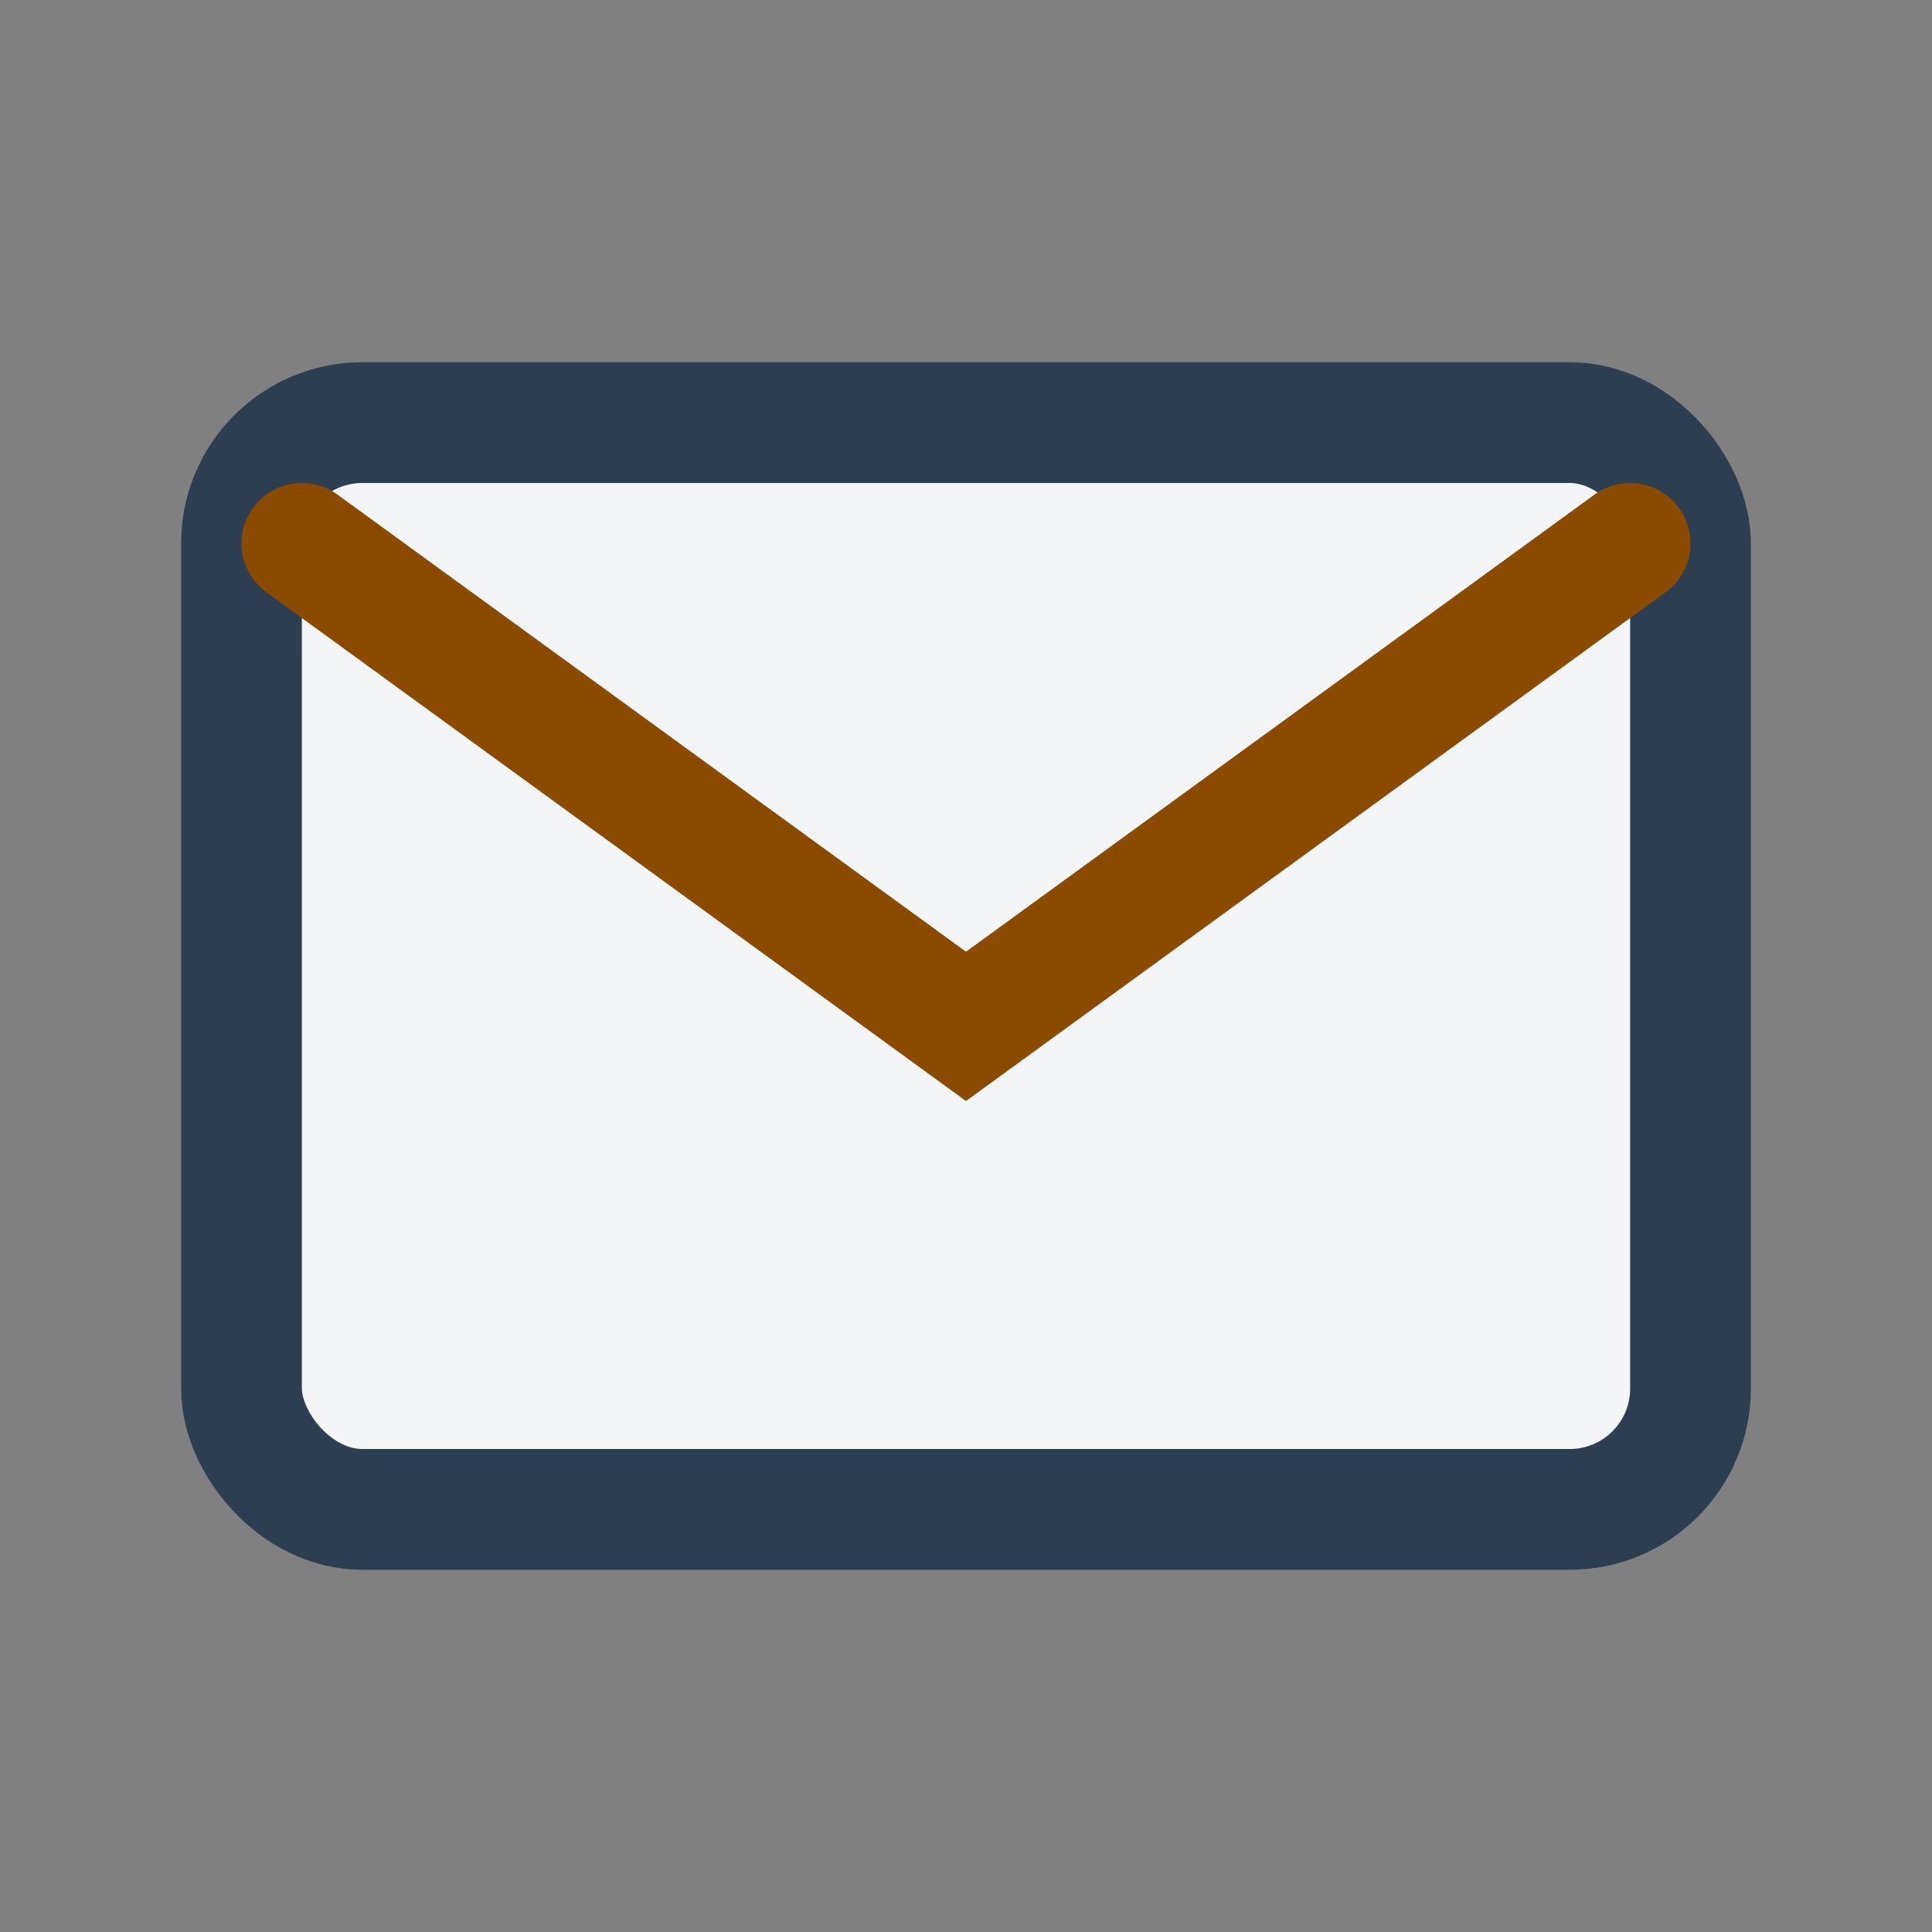
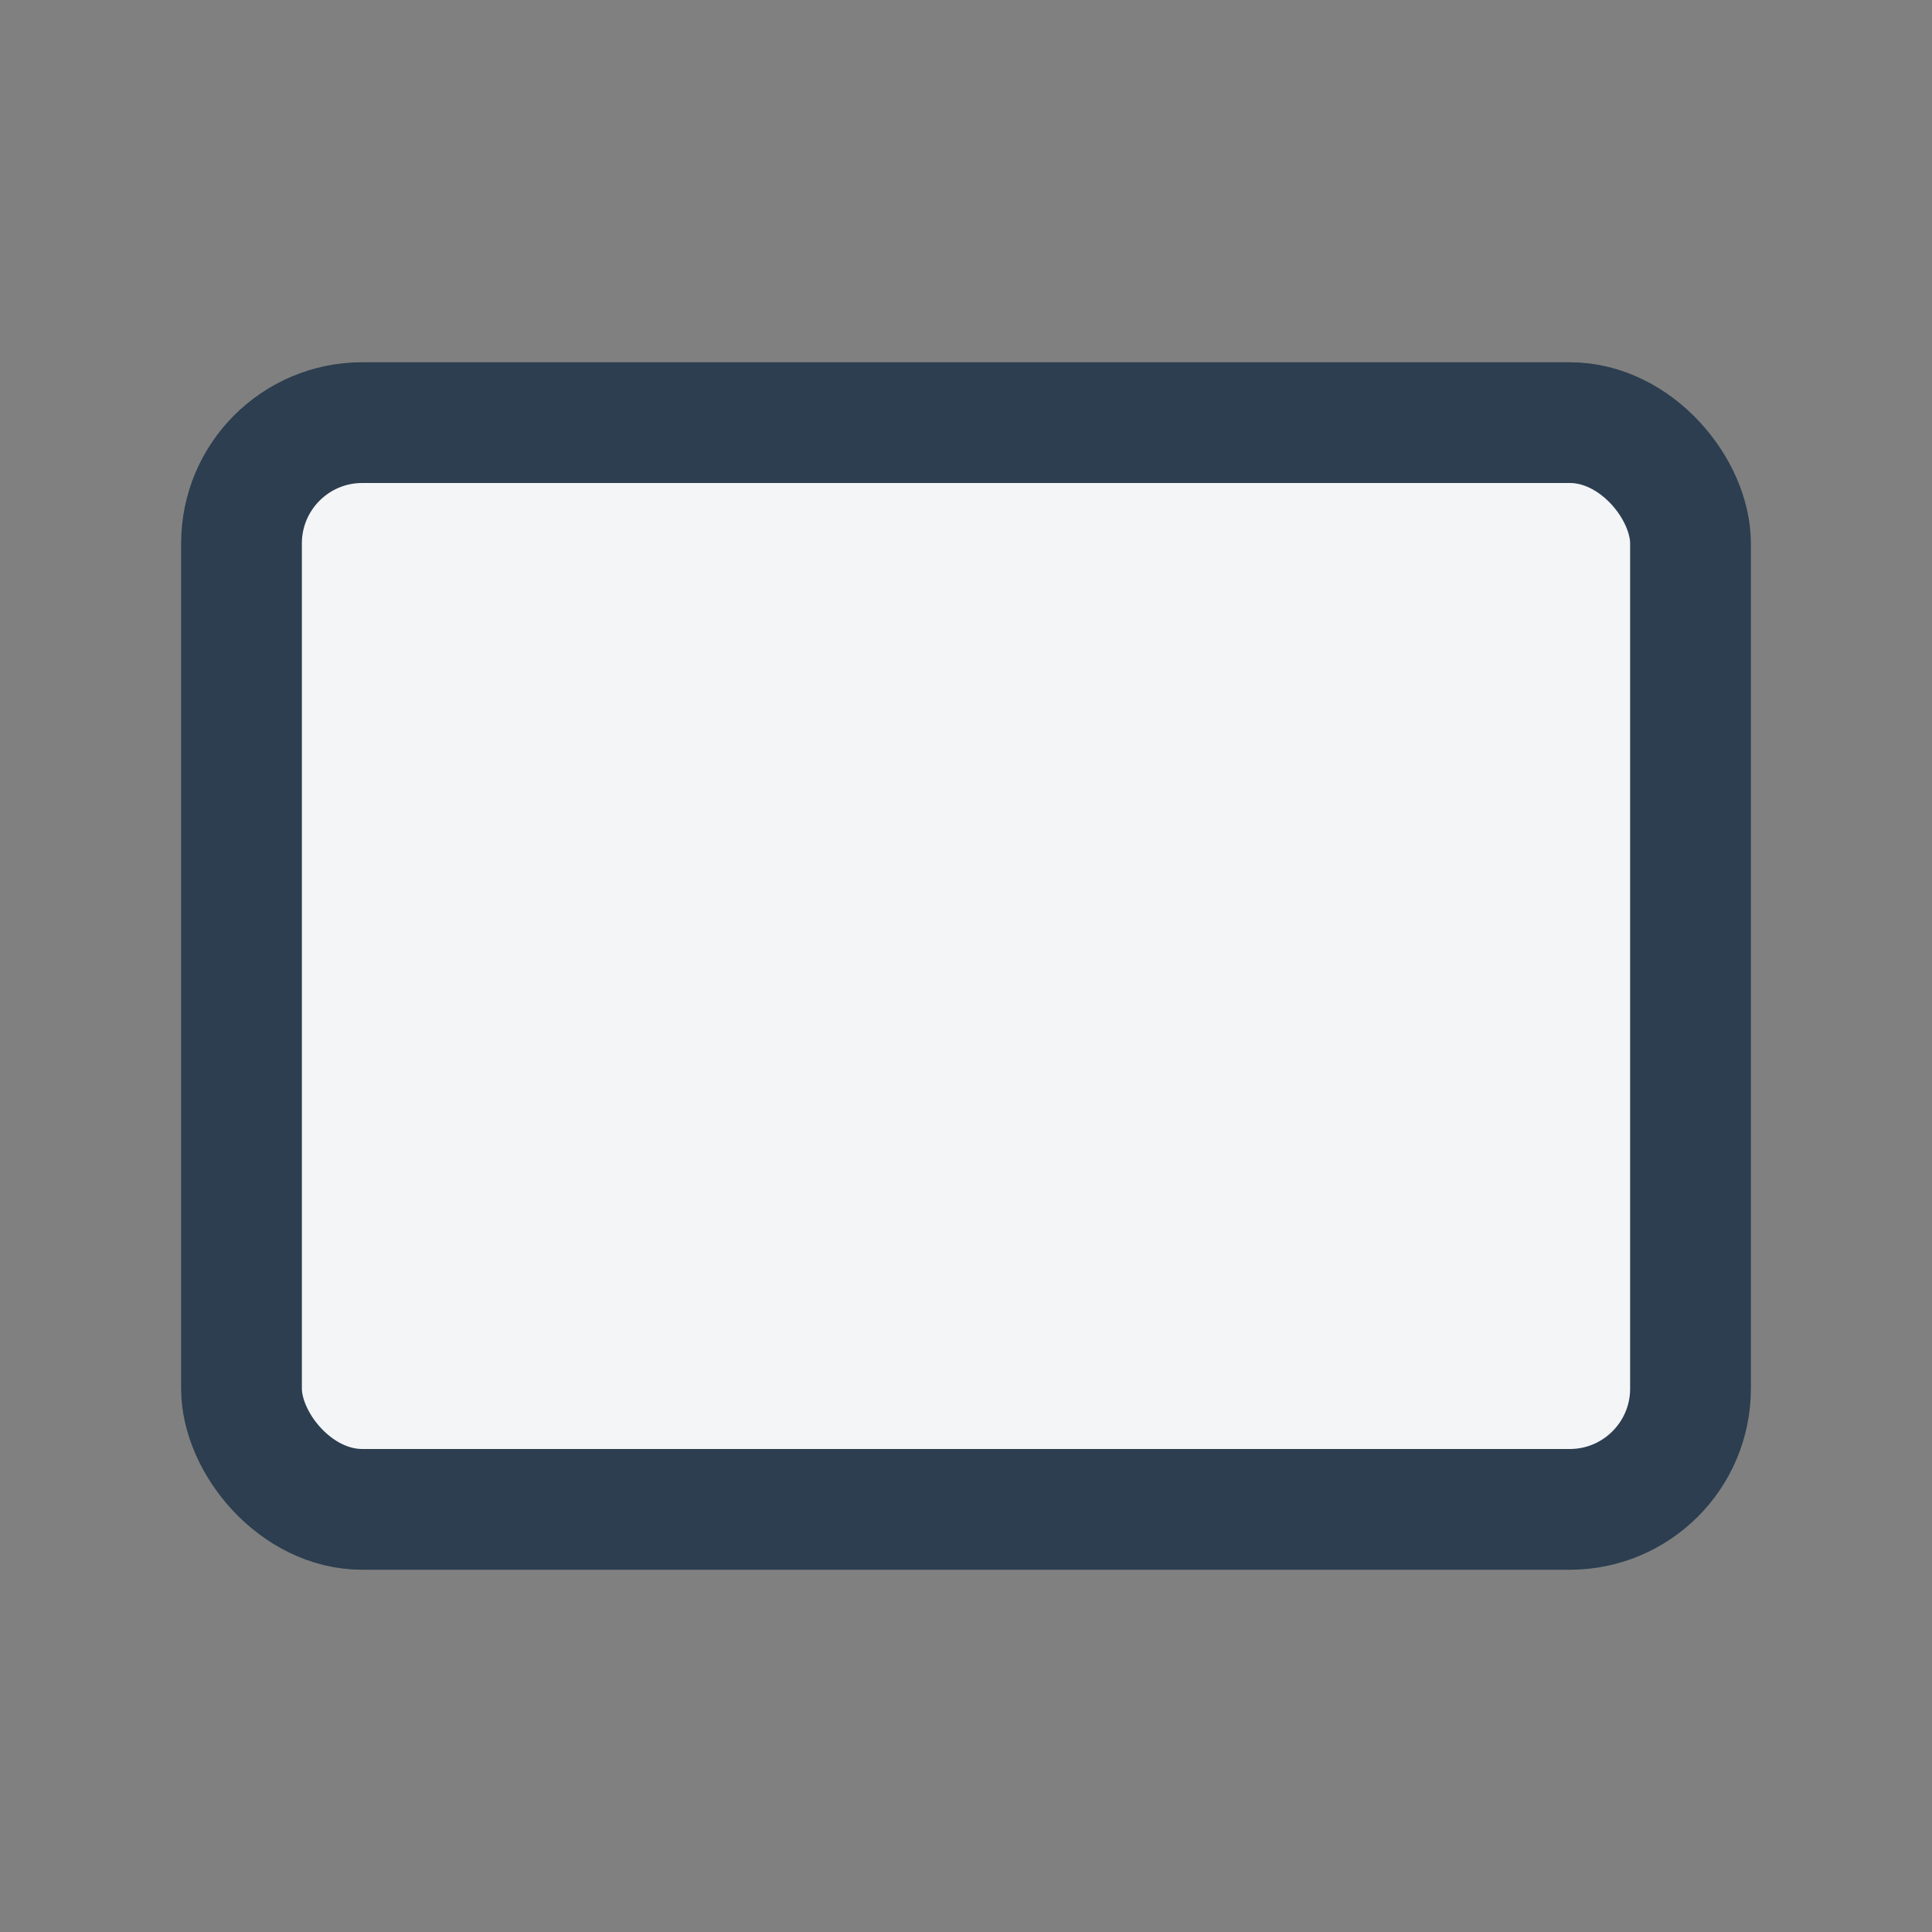
<svg xmlns="http://www.w3.org/2000/svg" width="32" height="32" viewBox="0 0 32 32">
  <rect x="0" y="0" width="32" height="32" fill="#808080" stroke="none" />
  <rect x="4" y="7" width="24" height="18" rx="2" fill="#F4F5F7" stroke="#2C3E50" stroke-width="2" />
-   <path d="M5 9l11 8 11-8" fill="none" stroke="#8A4B00" stroke-width="2" stroke-linecap="round" />
</svg>